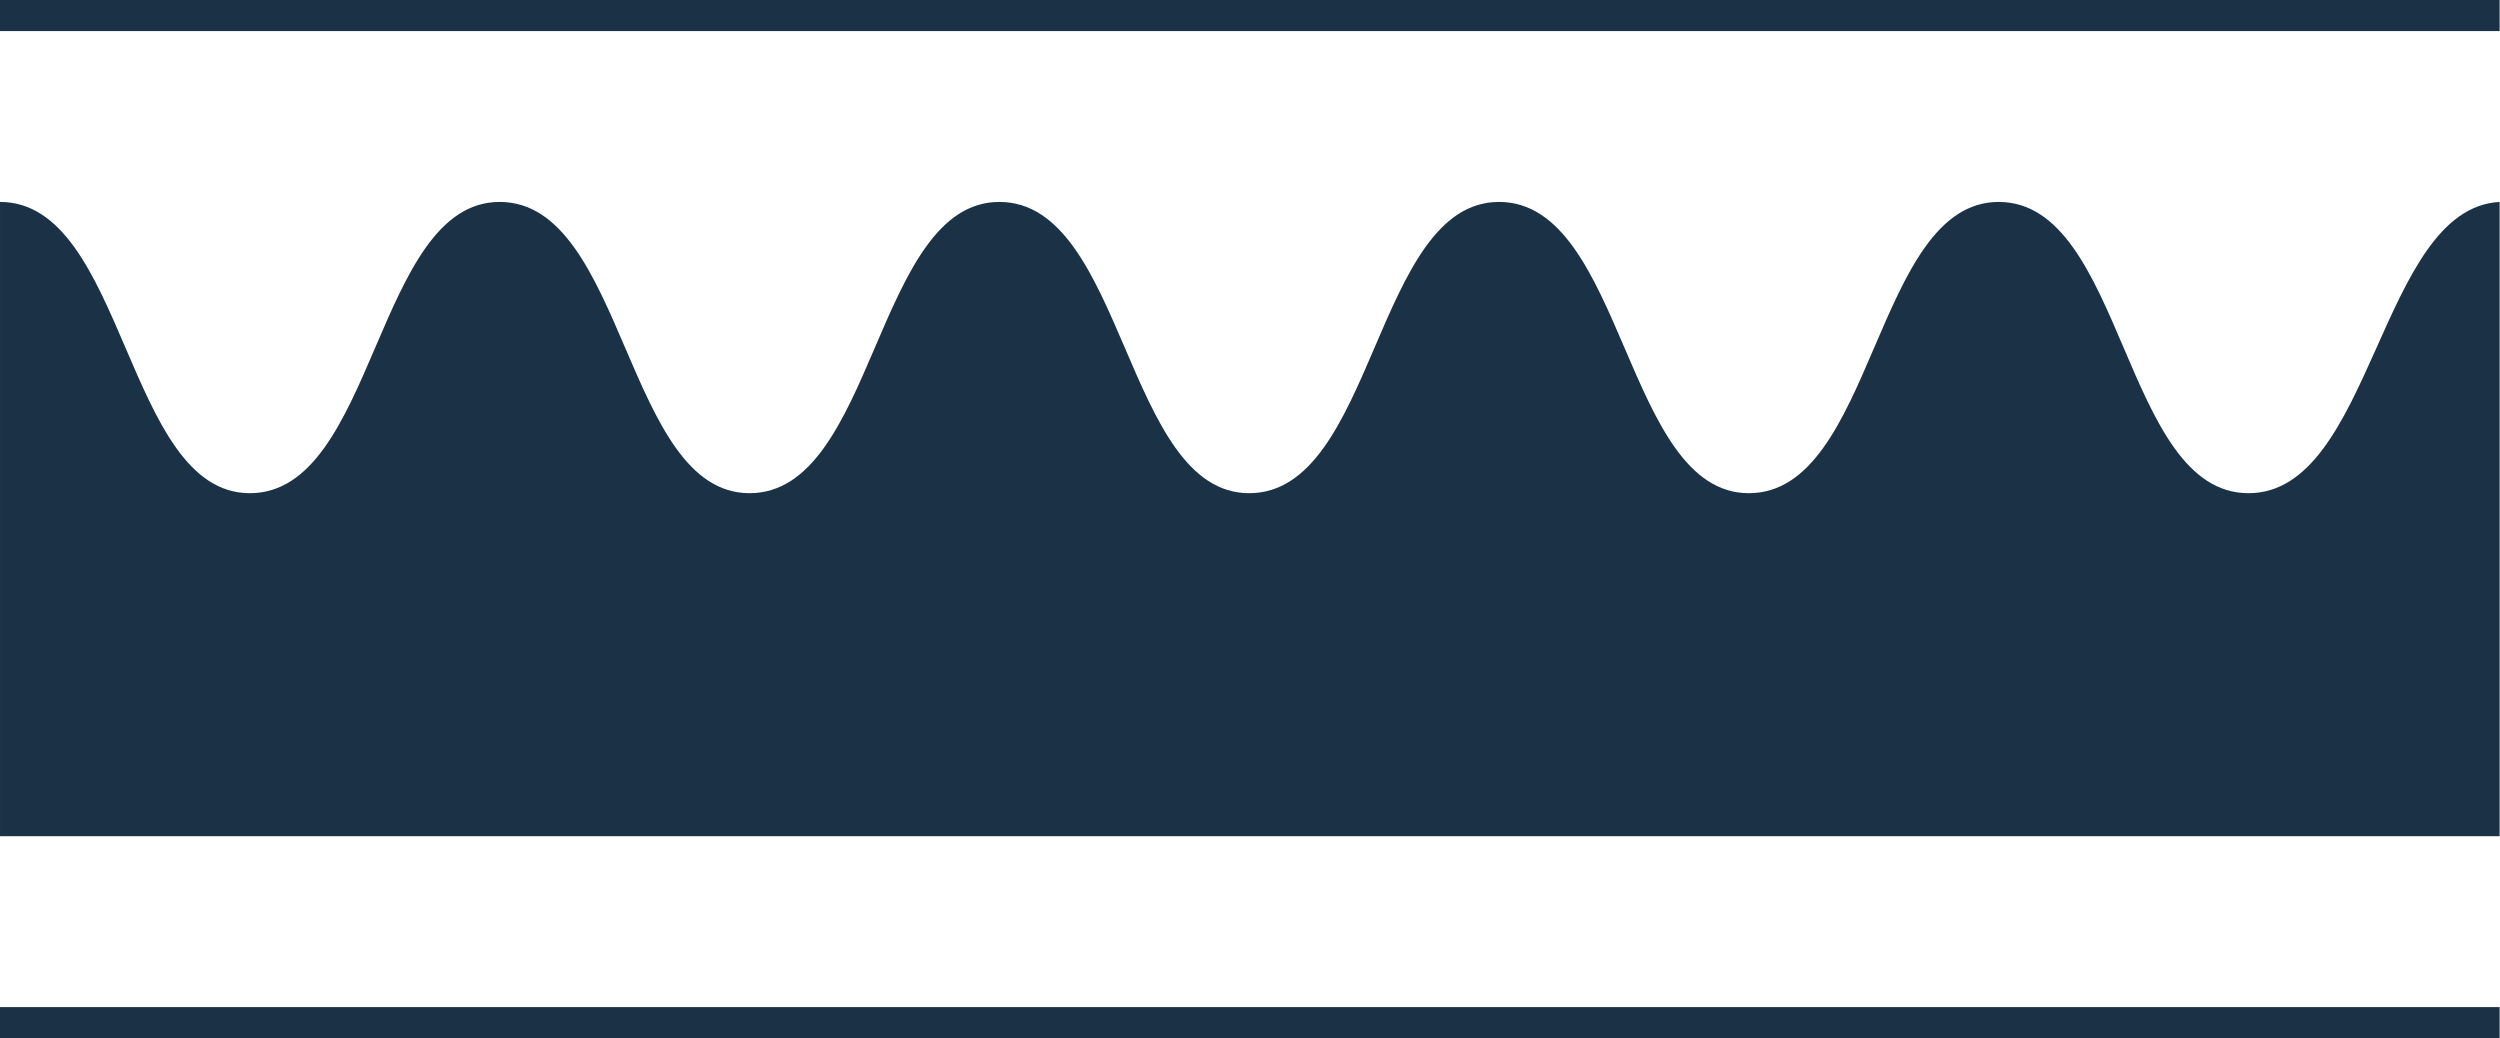
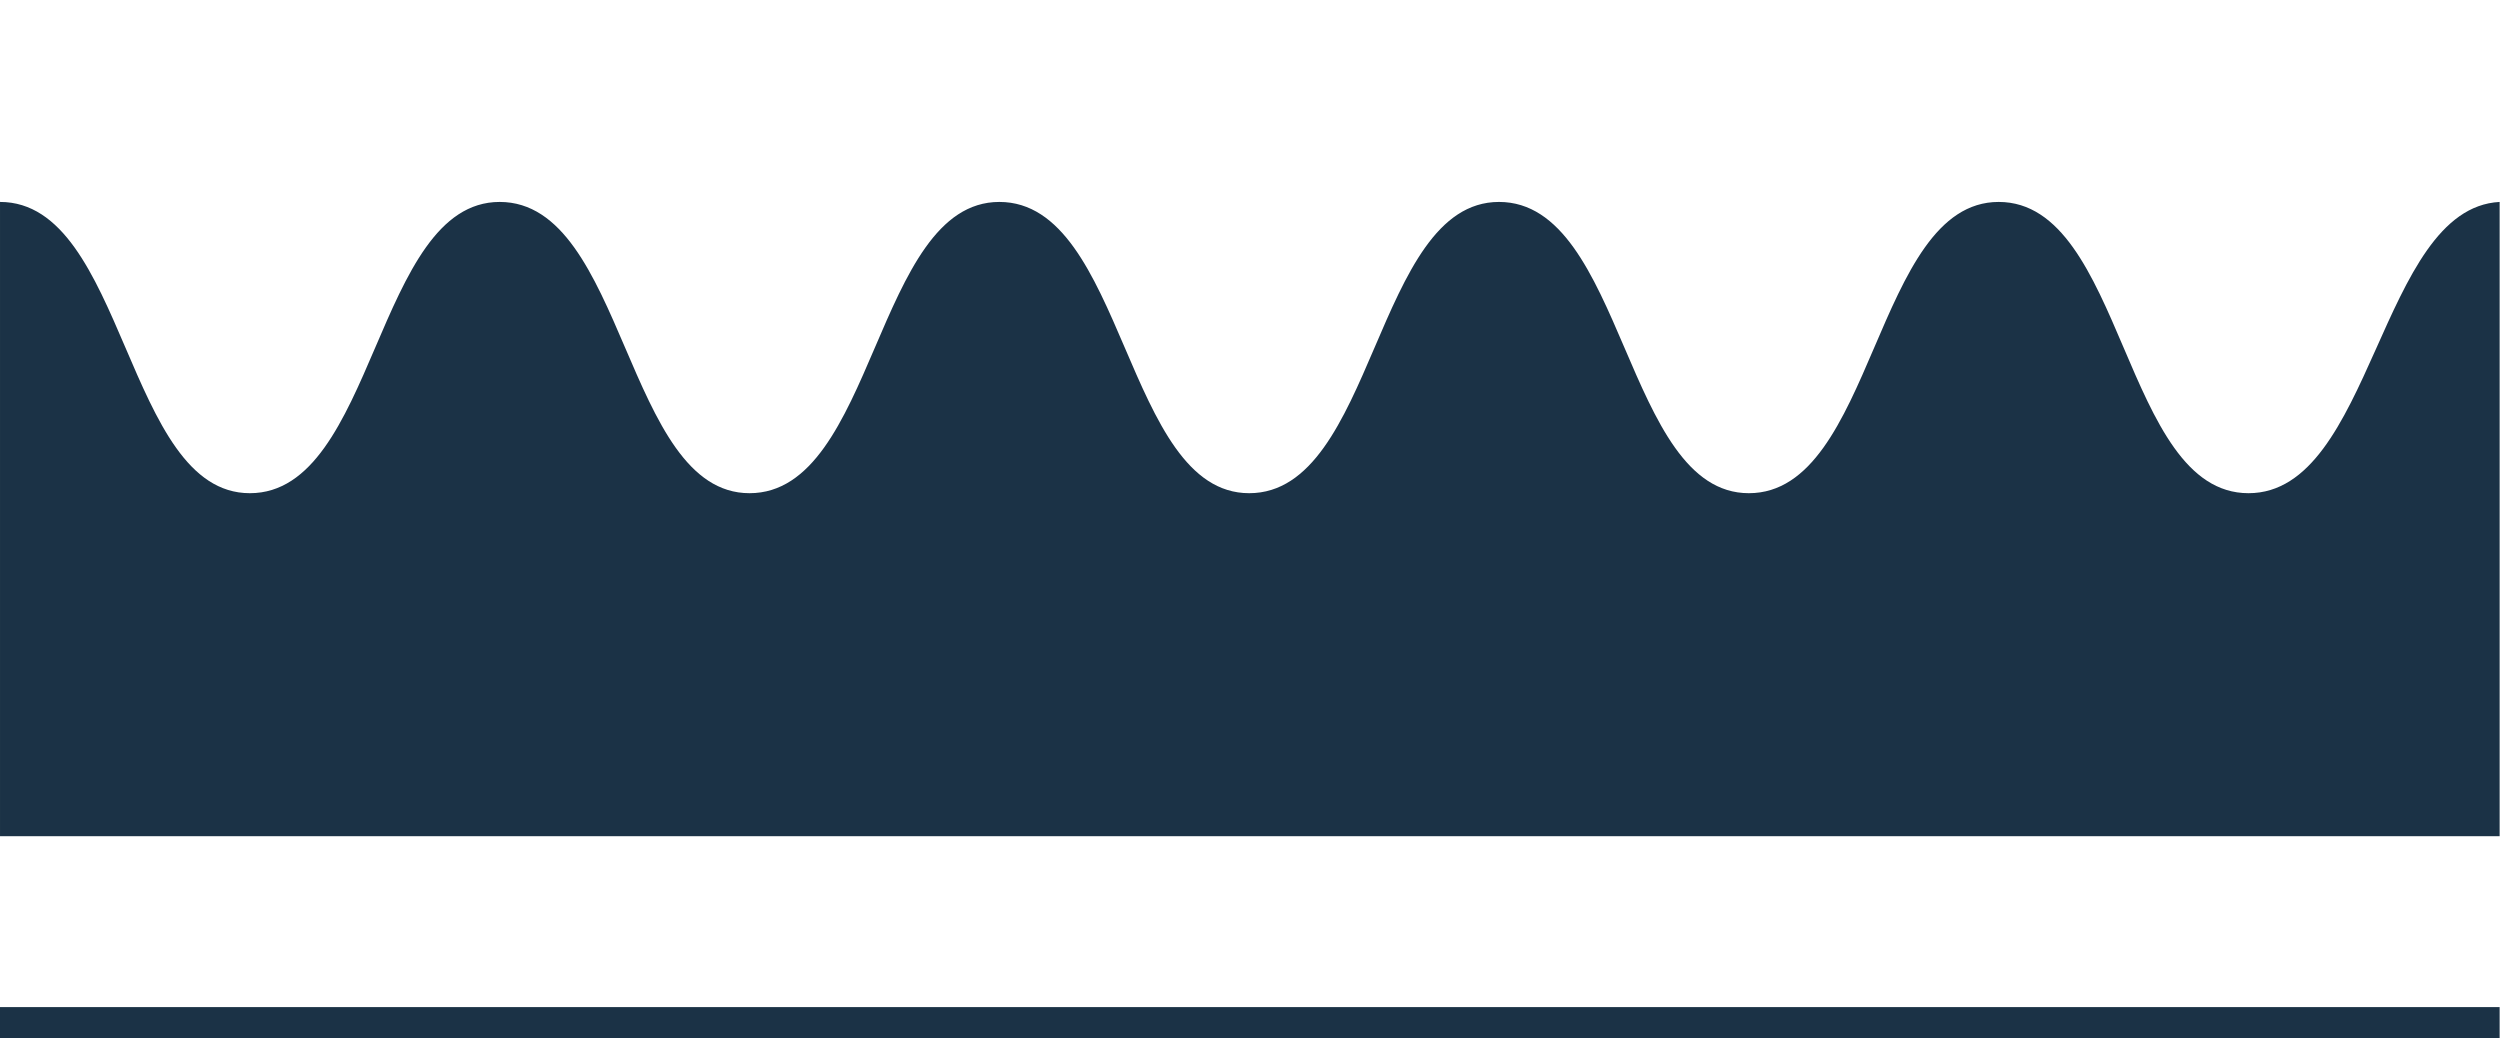
<svg xmlns="http://www.w3.org/2000/svg" xmlns:ns1="http://www.inkscape.org/namespaces/inkscape" xmlns:ns2="http://sodipodi.sourceforge.net/DTD/sodipodi-0.dtd" version="1.0" id="Layer_1" x="0px" y="0px" viewBox="0 0 193.129 80.2" xml:space="preserve" ns1:version="0.91 r13725" ns2:docname="cool_sleep_b_t.svg" width="193.129" height="80.2">
  <defs id="defs17" />
  <ns2:namedview pagecolor="#ffffff" bordercolor="#666666" borderopacity="1" objecttolerance="10" gridtolerance="10" guidetolerance="10" ns1:pageopacity="0" ns1:pageshadow="2" ns1:window-width="1178" ns1:window-height="689" id="namedview15" showgrid="false" ns1:zoom="0.944" ns1:cx="-59.65" ns1:cy="126.1" ns1:window-x="0" ns1:window-y="0" ns1:window-maximized="0" ns1:current-layer="Layer_1" fit-margin-top="0" fit-margin-left="0" fit-margin-right="0" fit-margin-bottom="0" />
  <style type="text/css" id="style3">
	.st0{fill:#1B3246;}
	.st1{fill-rule:evenodd;clip-rule:evenodd;fill:#1B3246;}
	.st2{fill:#263248;}
	.st3{fill-rule:evenodd;clip-rule:evenodd;fill:#263248;}
</style>
  <g id="g5" transform="translate(-28.4,-84.9)">
    <rect x="28.4" y="162.7" class="st0" width="193.1" height="2.4" id="rect7" style="fill:#1b3246" />
-     <rect x="28.4" y="84.9" class="st0" width="193.1" height="2.4" id="rect9" style="fill:#1b3246" />
    <path class="st0" d="m 221.5,100.5 0,0 c 0.1,0 -0.1,0 0,0 l 0,0 z" id="path11" ns1:connector-curvature="0" style="fill:#1b3246" />
    <path class="st0" d="m 221.5,100.5 c -9.3,0.5 -9.8,22.5 -19.4,22.5 -9.7,0 -9.6,-22.5 -19.3,-22.5 -9.6,0 -9.6,22.5 -19.3,22.5 -9.6,0 -9.6,-22.5 -19.3,-22.5 -9.6,0 -9.6,22.5 -19.3,22.5 -9.6,0 -9.6,-22.5 -19.3,-22.5 -9.6,0 -9.6,22.5 -19.3,22.5 -9.6,0 -9.6,-22.5 -19.3,-22.5 -9.6,0 -9.6,22.5 -19.3,22.5 -9.6,0 -9.6,-22.5 -19.3,-22.5 l 0,49 193.1,0 0,-49 z" id="path13" ns1:connector-curvature="0" style="fill:#1b3246" />
  </g>
</svg>